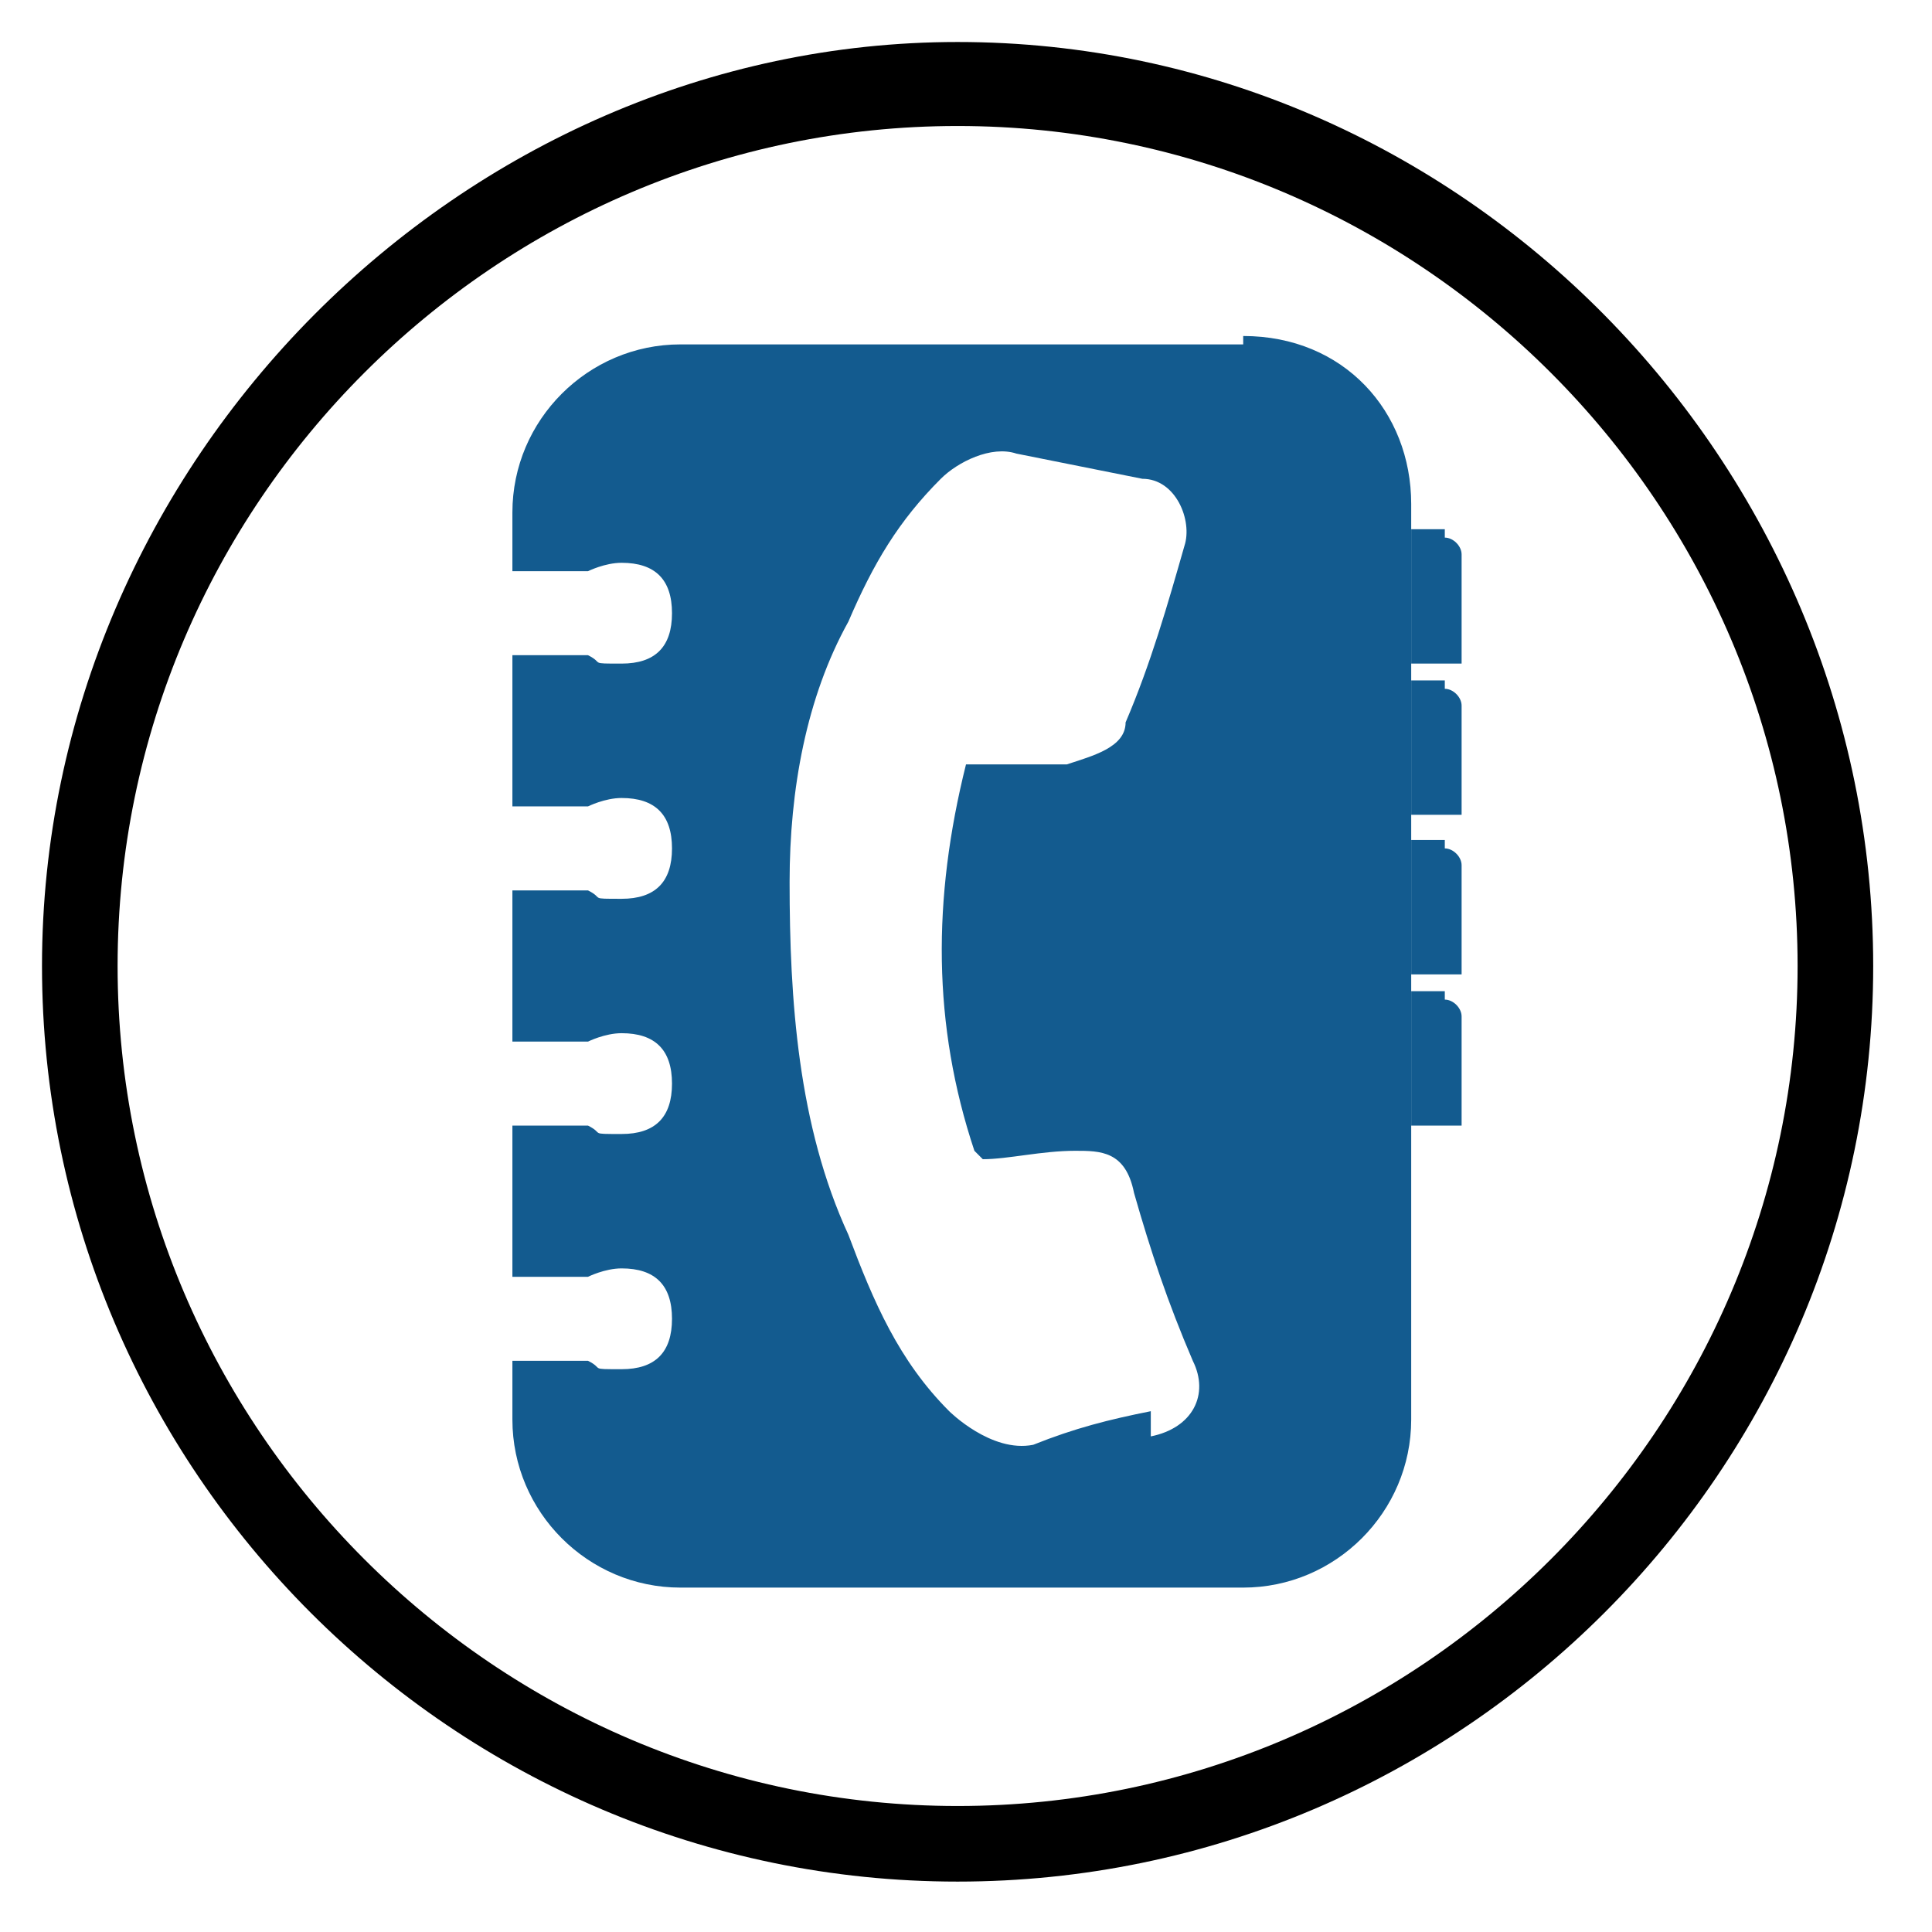
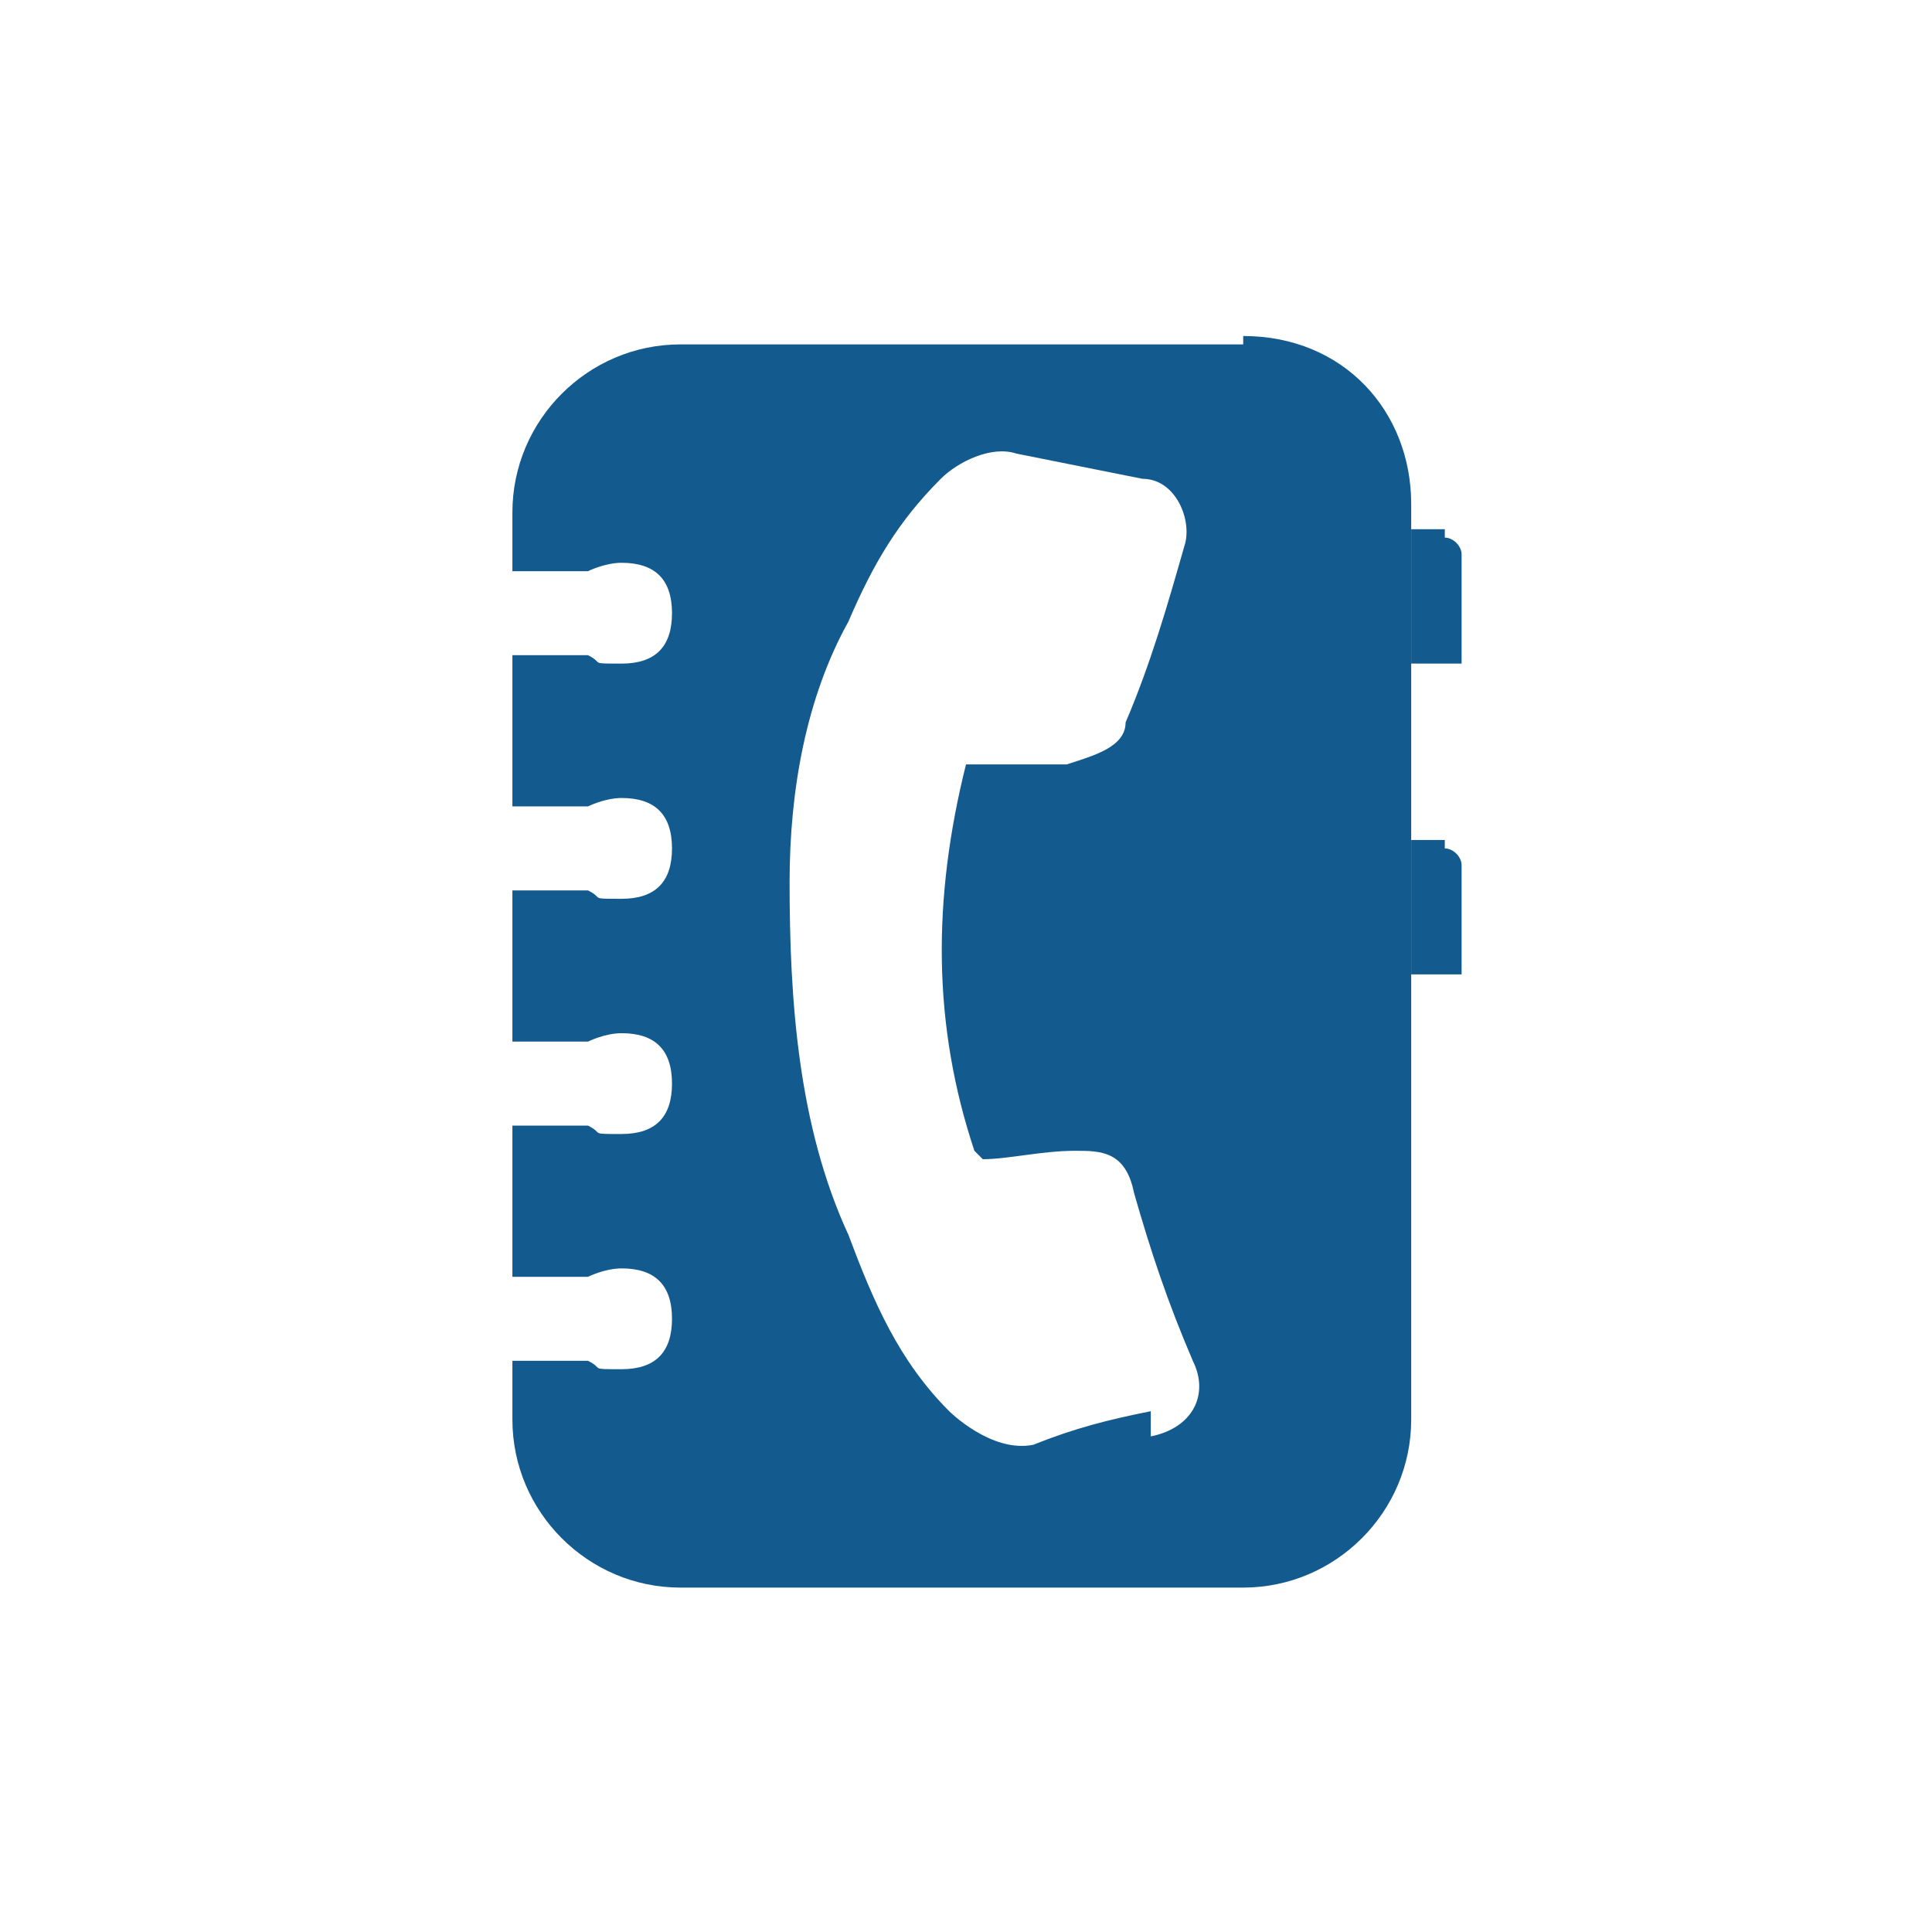
<svg xmlns="http://www.w3.org/2000/svg" id="Layer_1" data-name="Layer 1" version="1.1" viewBox="0 0 23 23">
  <defs>
    <style>
      .cls-1 {
        fill: #000;
      }

      .cls-1, .cls-2 {
        stroke-width: 0px;
      }

      .cls-2 {
        fill: #135b8f;
      }
    </style>
  </defs>
-   <path class="cls-1" d="M11.4.5C5.5.5.5,5.5.5,11.5s4.9,10.9,10.9,10.9,10.9-4.9,10.9-10.9S17.4.5,11.4.5ZM11.4,21.5c-5.5,0-10-4.5-10-10S5.9,1.5,11.4,1.5s10,4.5,10,10-4.5,10-10,10Z" />
-   <path class="cls-1" d="M11,24" />
  <path class="cls-2" d="M14.8,4.1h-6.7c-1.1,0-2,.9-2,2v.7h.9s.2-.1.4-.1c.4,0,.6.2.6.6s-.2.6-.6.6-.2,0-.4-.1h-.9v1.8h.9s.2-.1.4-.1c.4,0,.6.2.6.6s-.2.6-.6.6-.2,0-.4-.1h-.9v1.8h.9s.2-.1.4-.1c.4,0,.6.2.6.6s-.2.6-.6.6-.2,0-.4-.1h-.9v1.8h.9s.2-.1.4-.1c.4,0,.6.2.6.6s-.2.6-.6.6-.2,0-.4-.1h-.9v.7c0,1.1.9,2,2,2h6.7c1.1,0,2-.9,2-2V6c0-1.1-.8-2-2-2ZM13.7,16.8c-.5.1-.9.2-1.4.4-.5.1-1-.4-1-.4-.6-.6-.9-1.3-1.2-2.1-.6-1.3-.7-2.8-.7-4.2,0-1.1.2-2.2.7-3.1.3-.7.6-1.2,1.1-1.7.2-.2.6-.4.9-.3.5.1,1,.2,1.5.3.4,0,.6.5.5.8-.2.7-.4,1.4-.7,2.1,0,.3-.4.4-.7.5-.4,0-.7,0-1.1,0h-.1c-.4,1.6-.4,3.1.1,4.6,0,0,0,0,.1.1.3,0,.7-.1,1.1-.1.3,0,.6,0,.7.5.2.7.4,1.3.7,2,.2.4,0,.8-.5.9Z" />
  <path class="cls-2" d="M17.2,6.3h-.4v1.6h.6v-1.3c0-.1-.1-.2-.2-.2Z" />
-   <path class="cls-2" d="M17.2,8.1h-.4v1.6h.6v-1.3c0-.1-.1-.2-.2-.2Z" />
  <path class="cls-2" d="M17.2,10h-.4v1.6h.6v-1.3c0-.1-.1-.2-.2-.2Z" />
-   <path class="cls-2" d="M17.2,11.8h-.4v1.6h.6v-1.3c0-.1-.1-.2-.2-.2Z" />
</svg>